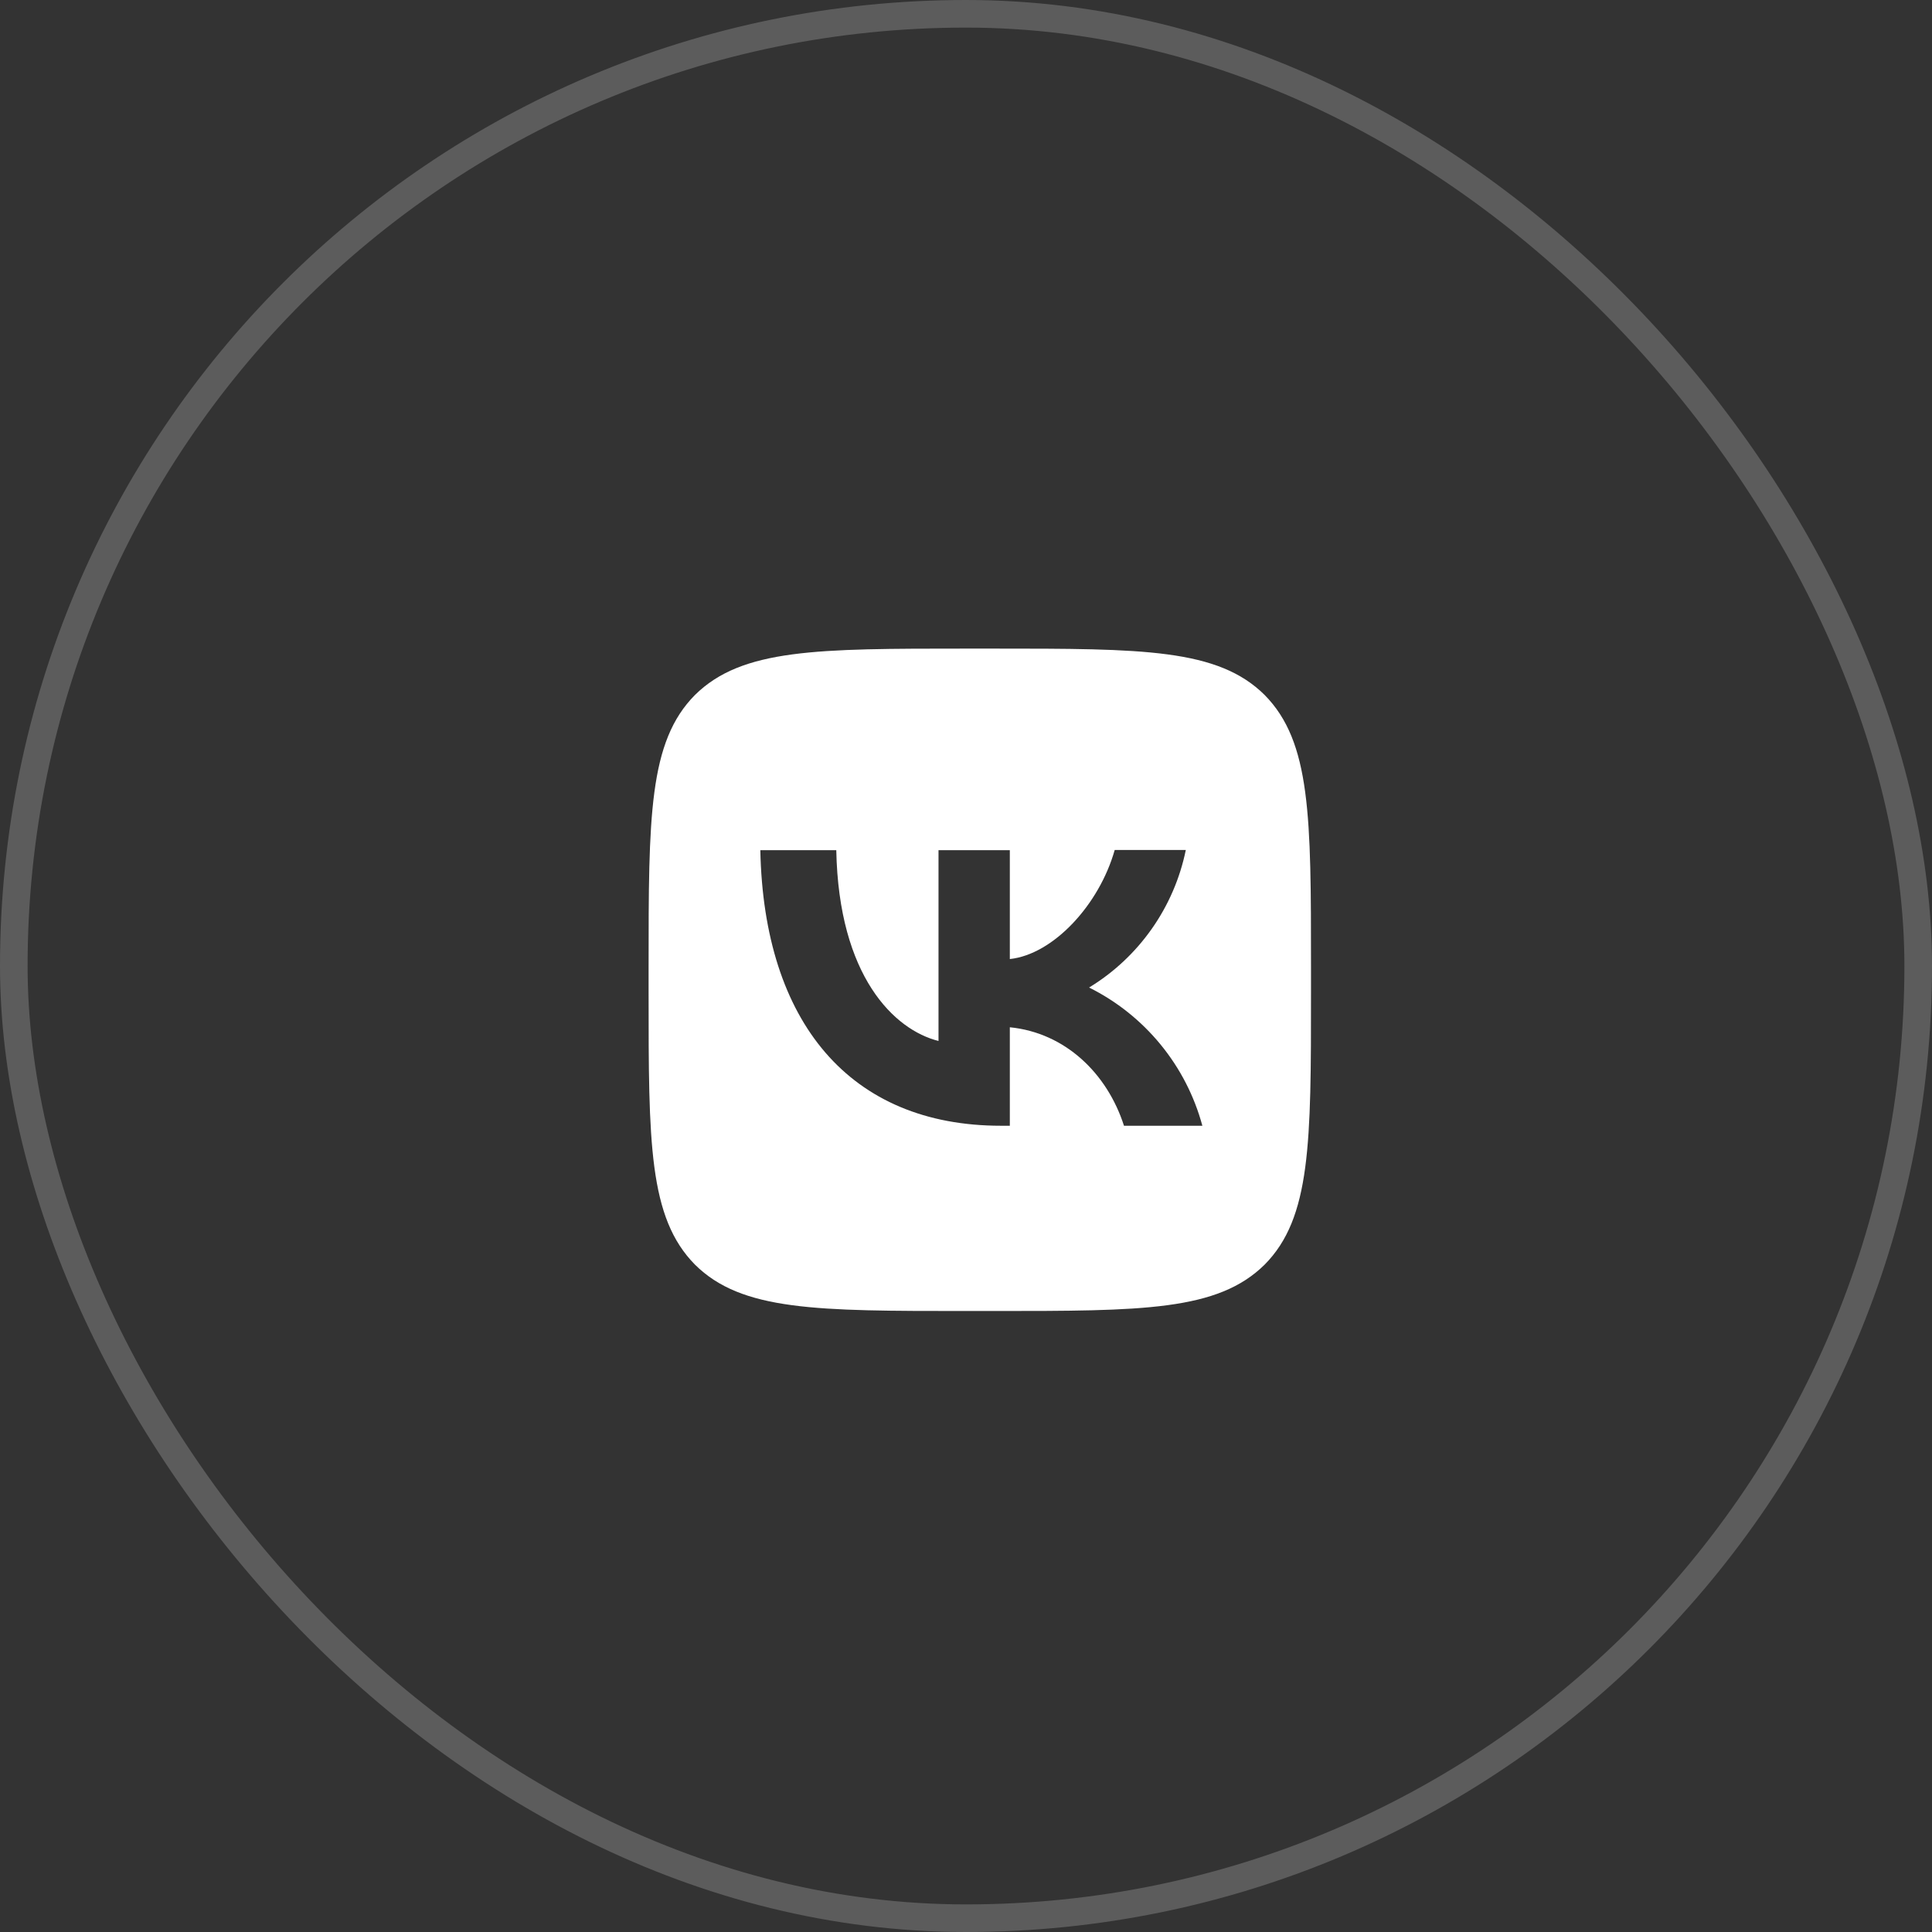
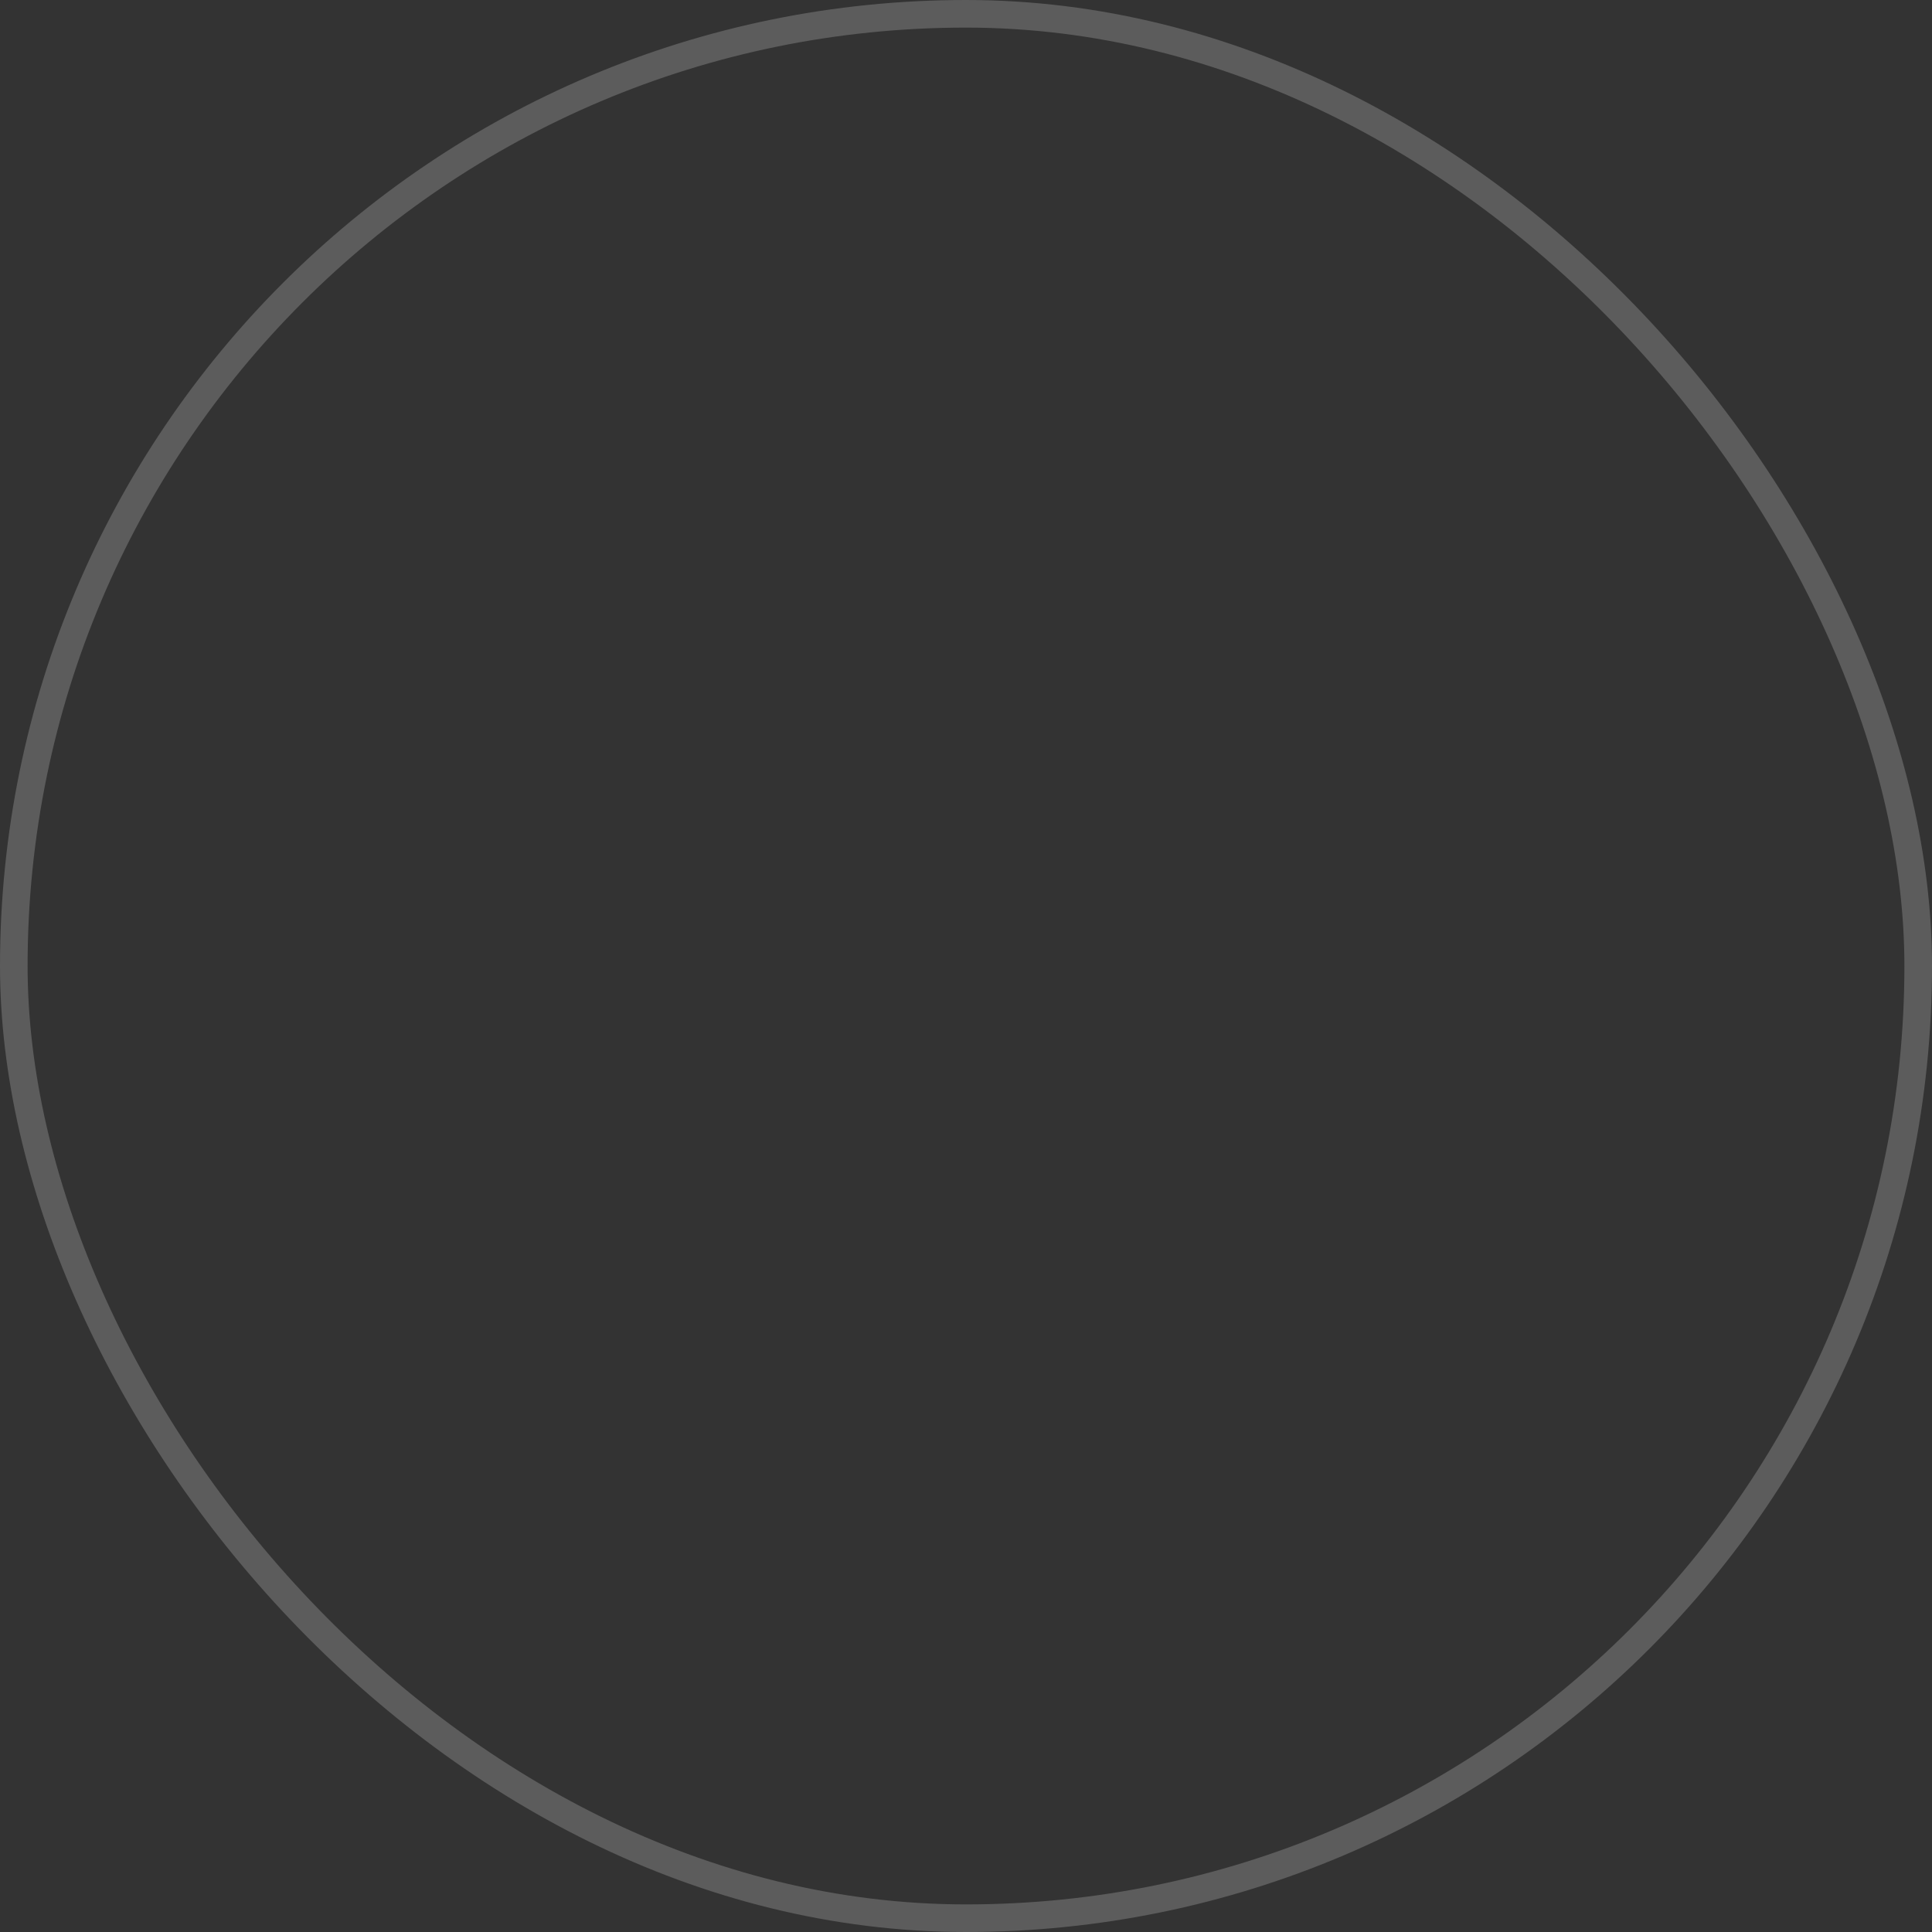
<svg xmlns="http://www.w3.org/2000/svg" width="70" height="70" viewBox="0 0 70 70" fill="none">
  <rect x="0" y="0" width="70" height="70" fill="#333333" stroke="none" />
  <rect x="0.5" y="0.5" width="69" height="69" rx="34.5" stroke="white" stroke-opacity="0.2" />
-   <path d="M25.18 25.18C23.5 26.876 23.5 29.588 23.5 35.02V35.98C23.5 41.404 23.5 44.116 25.18 45.82C26.876 47.5 29.588 47.5 35.02 47.5H35.98C41.404 47.5 44.116 47.5 45.82 45.82C47.5 44.124 47.5 41.412 47.5 35.98V35.02C47.5 29.596 47.5 26.884 45.82 25.18C44.124 23.5 41.412 23.5 35.98 23.5H35.02C29.596 23.5 26.884 23.5 25.18 25.18ZM27.548 30.804H30.3C30.388 35.38 32.404 37.316 34.004 37.716V30.804H36.588V34.748C38.164 34.58 39.828 32.78 40.388 30.796H42.964C42.754 31.823 42.334 32.796 41.731 33.653C41.128 34.511 40.355 35.235 39.46 35.78C40.459 36.277 41.342 36.981 42.049 37.844C42.757 38.707 43.273 39.711 43.564 40.788H40.724C40.116 38.892 38.596 37.42 36.588 37.22V40.788H36.268C30.796 40.788 27.676 37.044 27.548 30.804Z" fill="white" />
</svg>